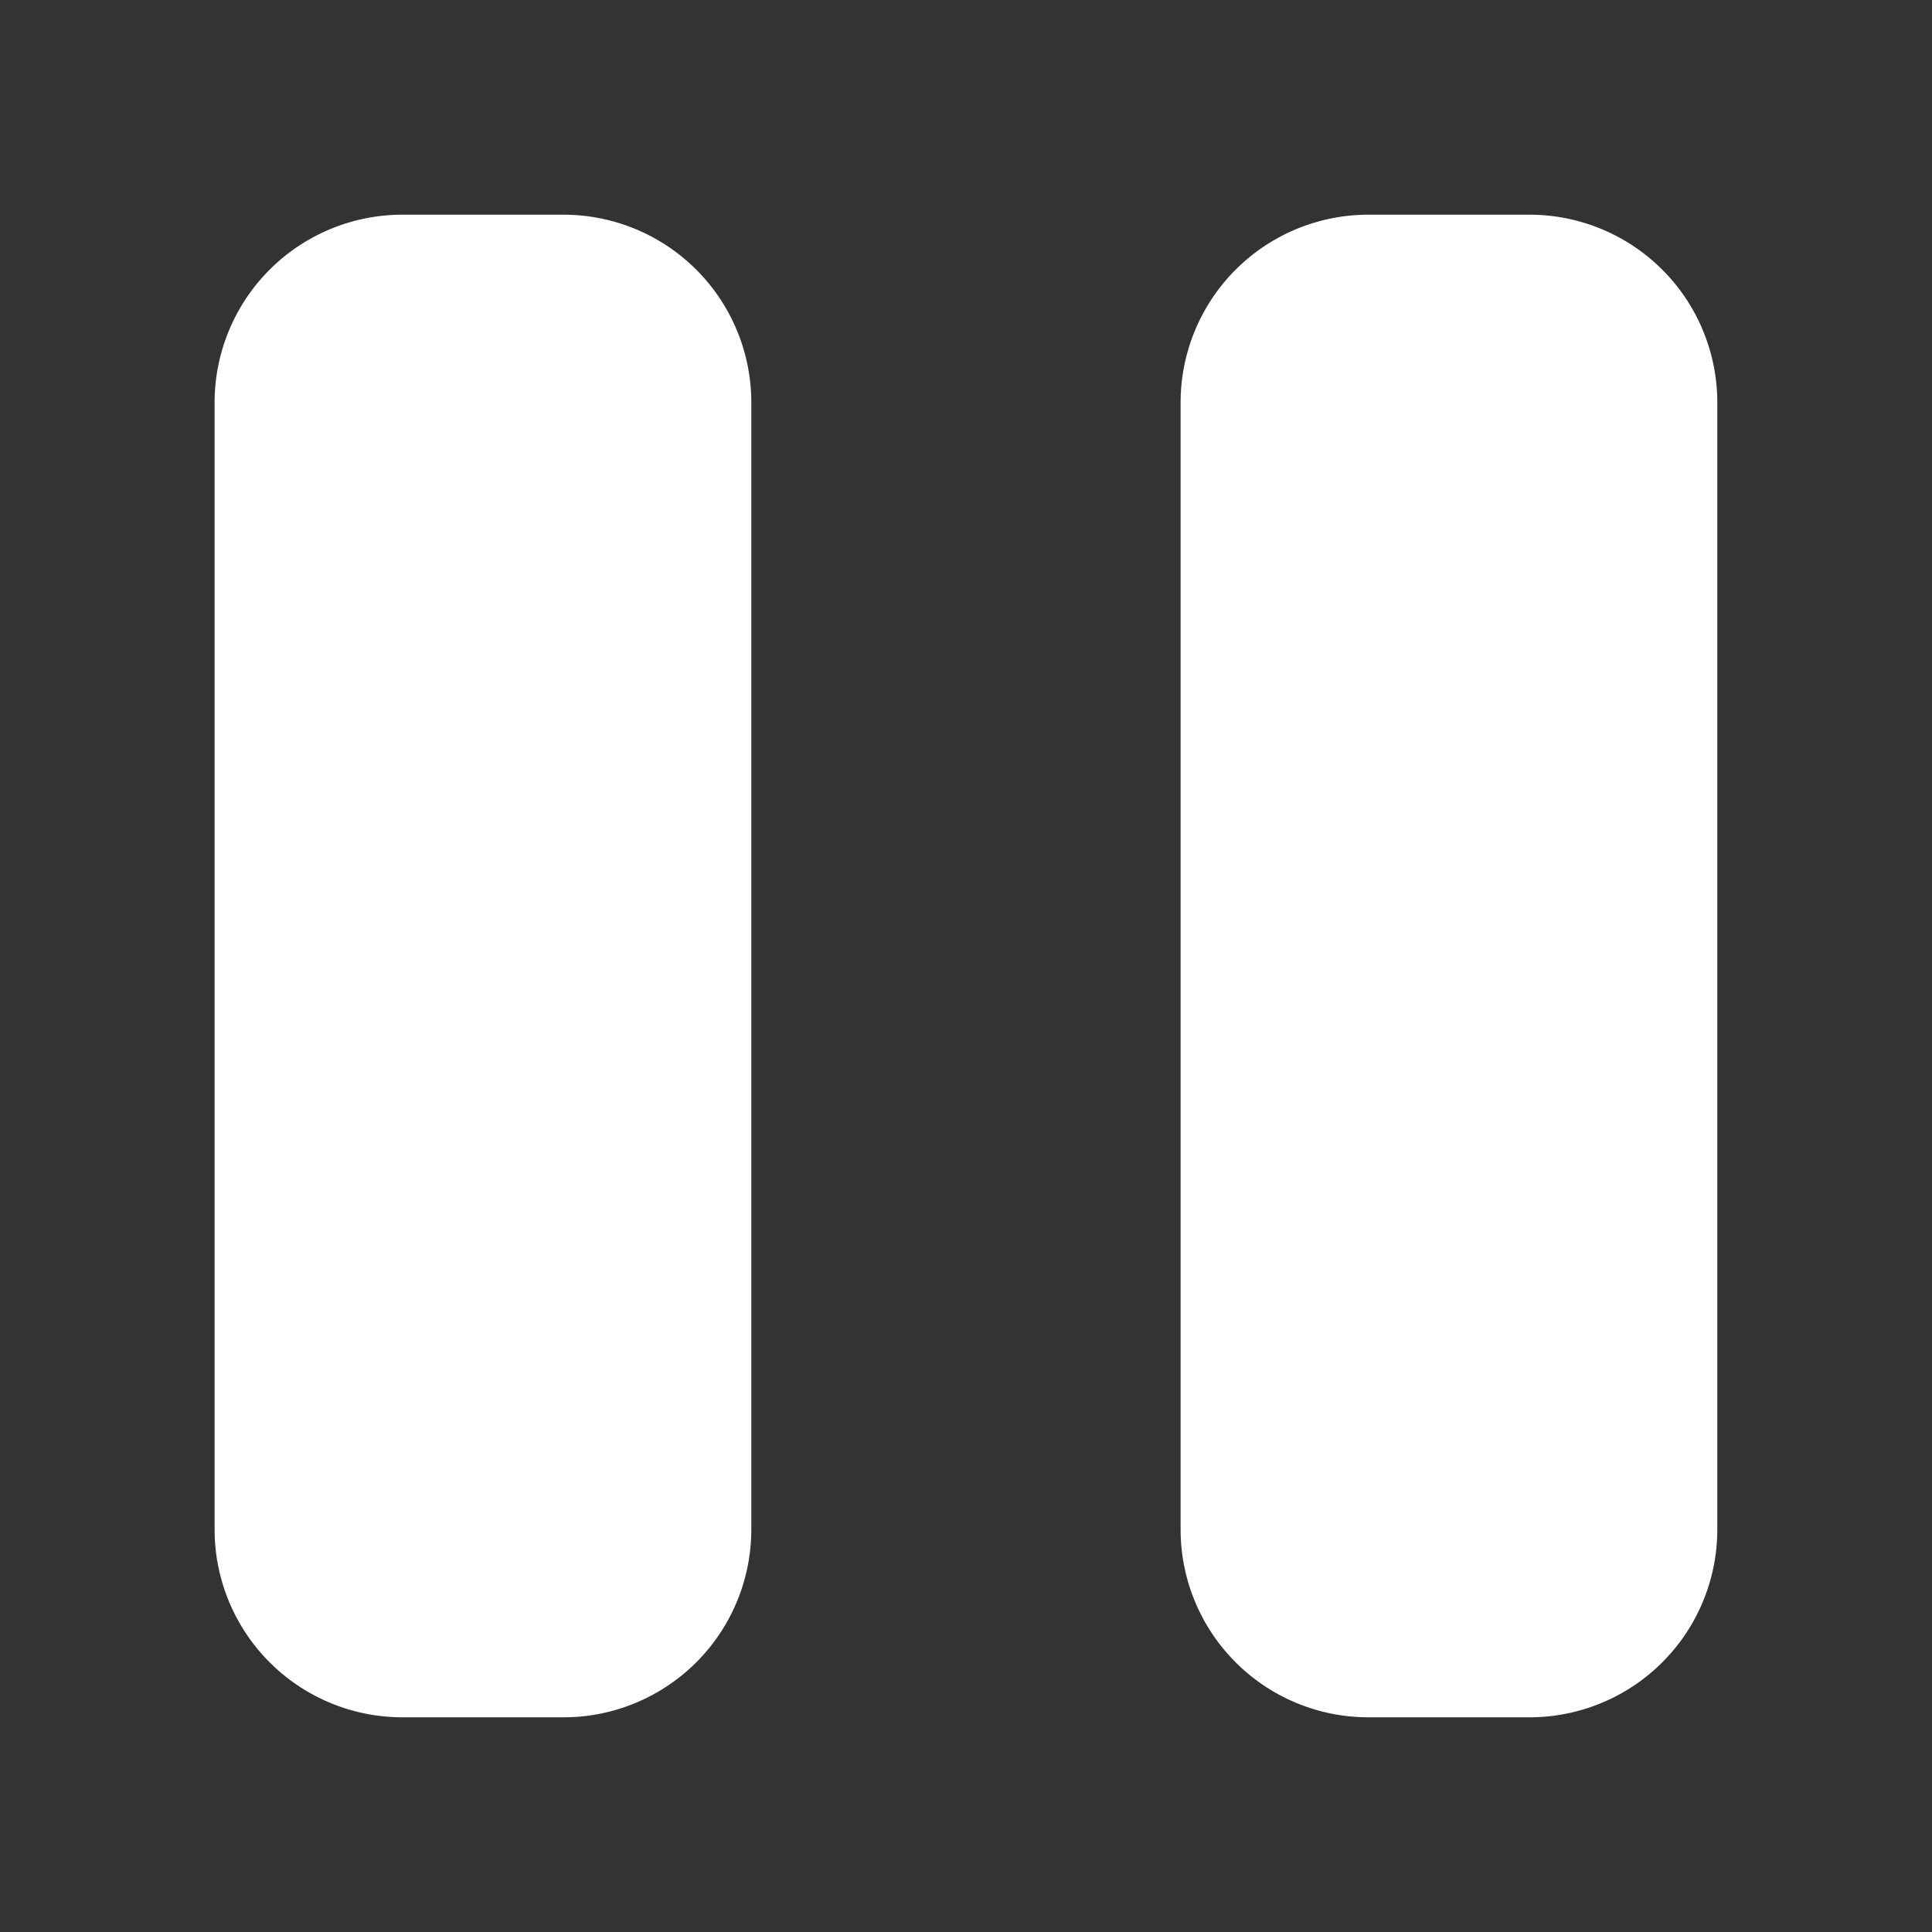
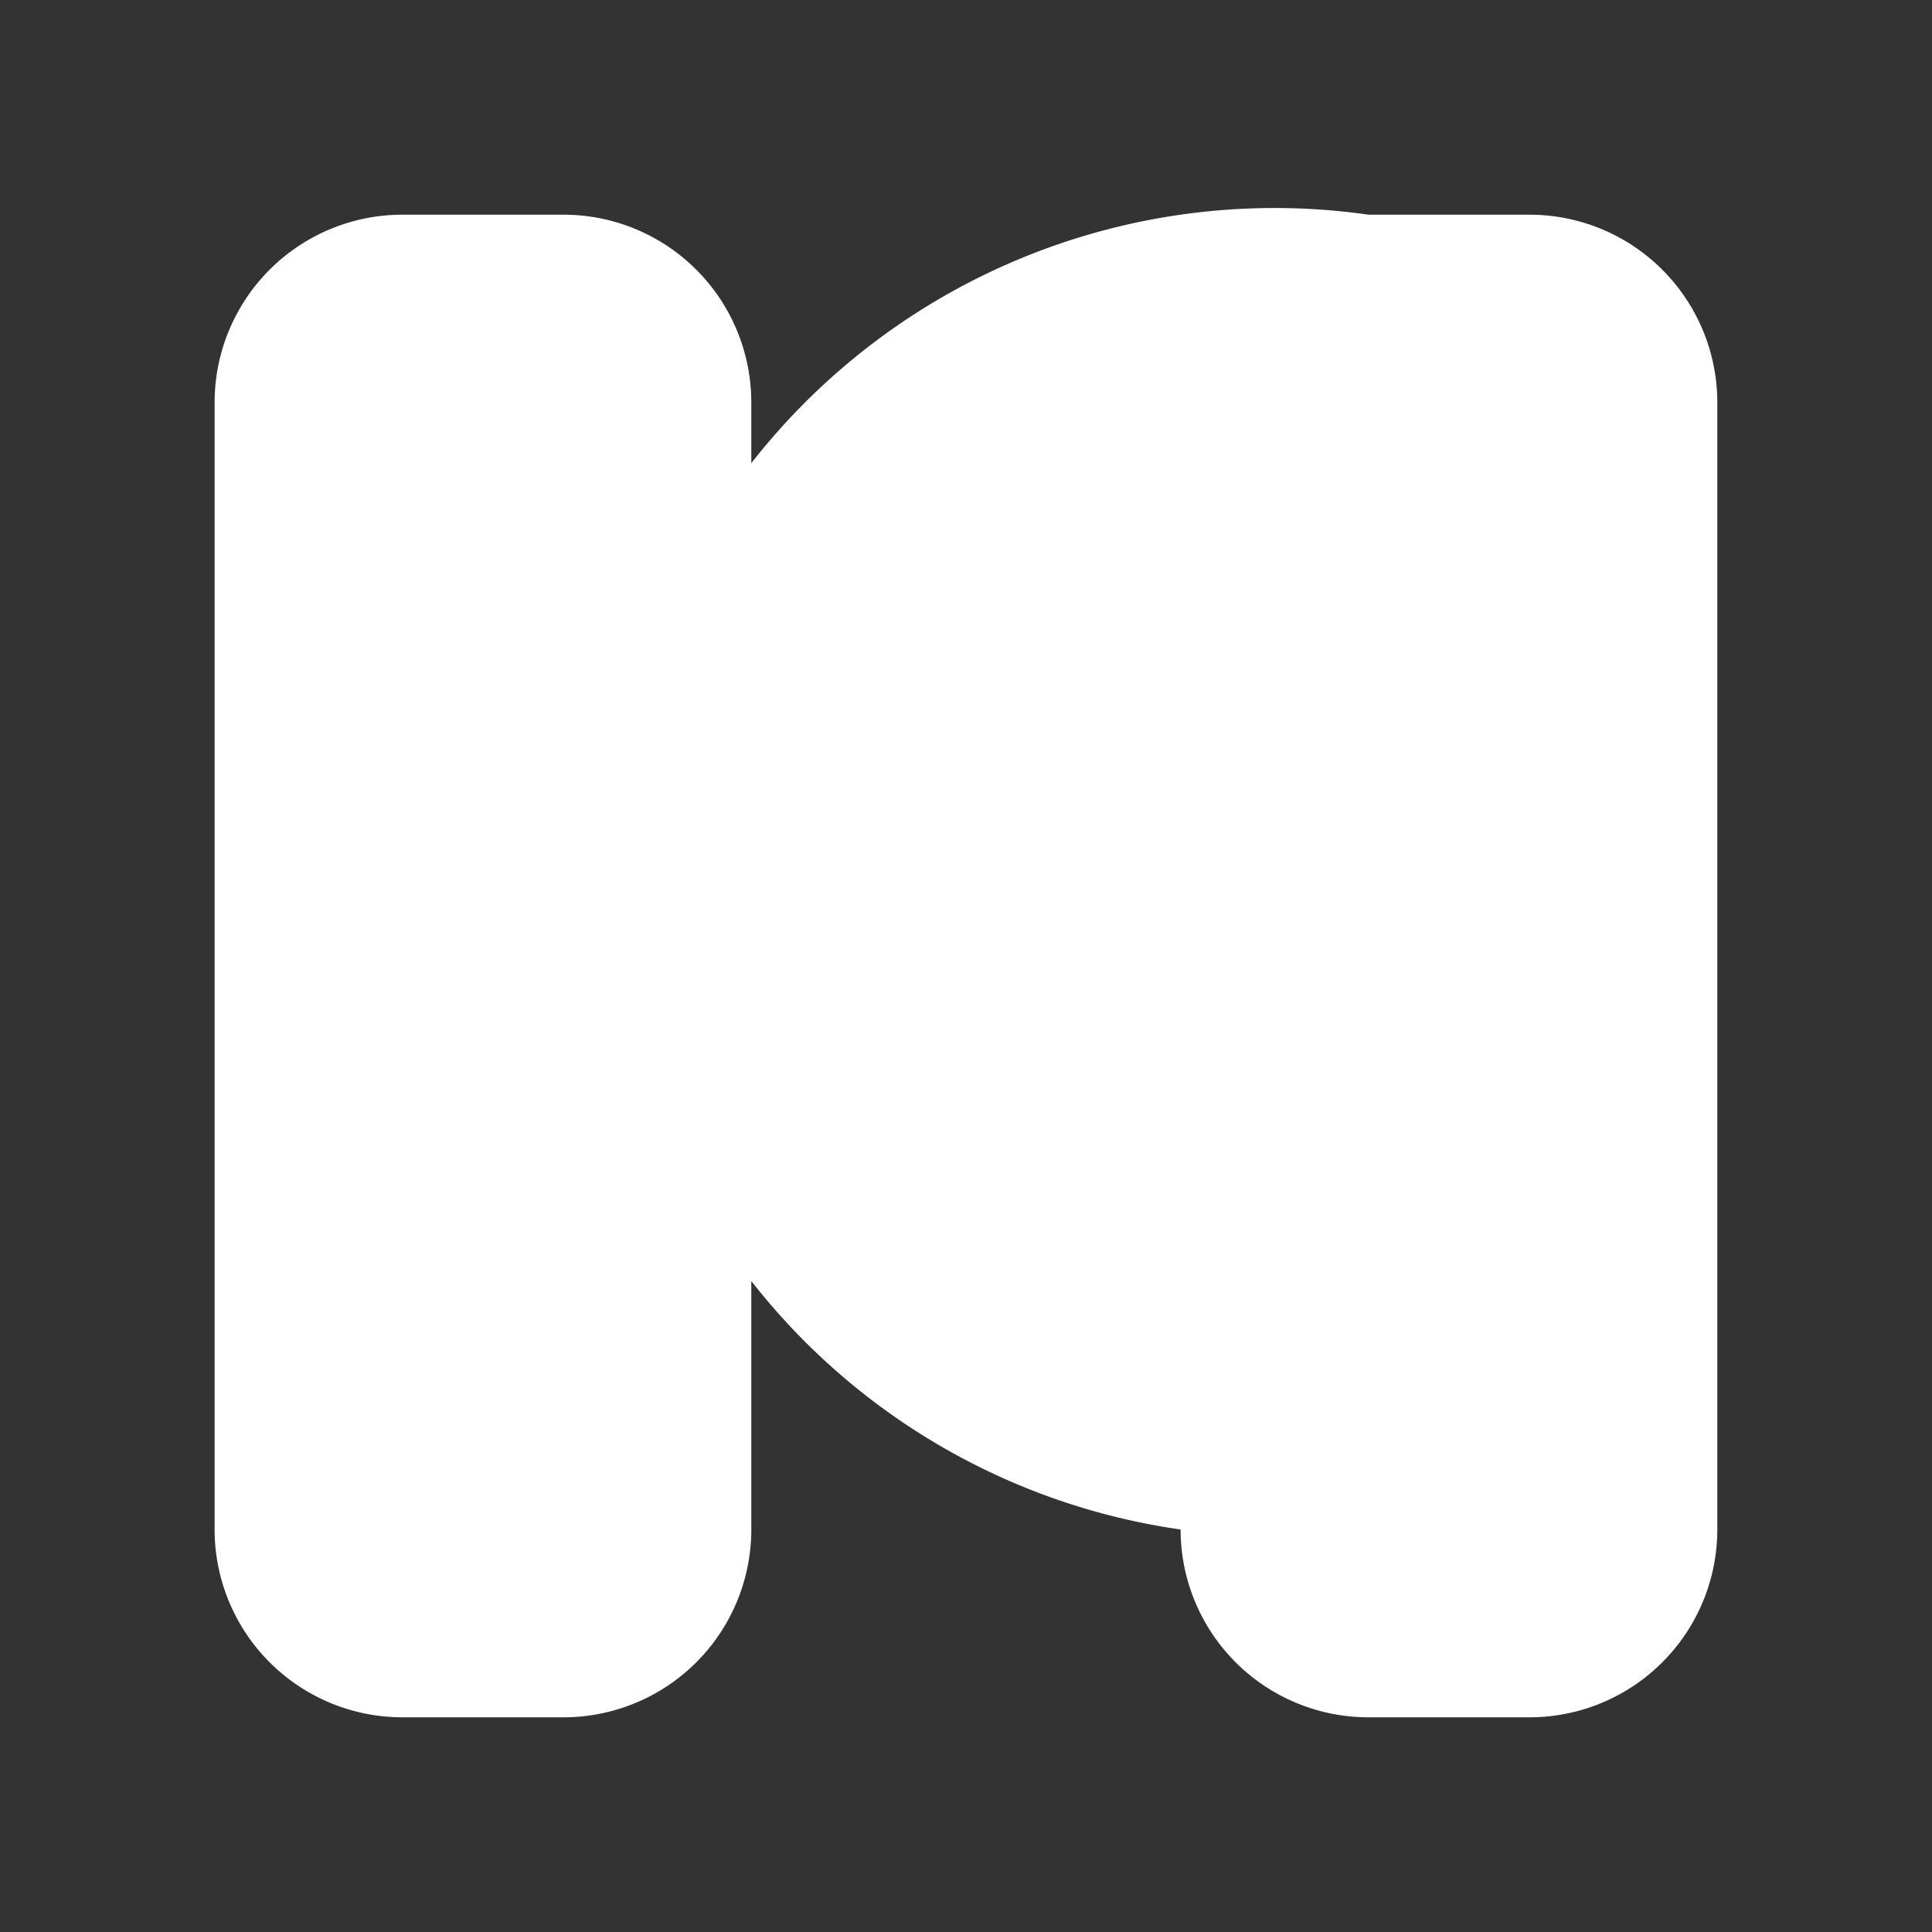
<svg xmlns="http://www.w3.org/2000/svg" t="1720496498042" class="icon" viewBox="0 0 1024 1024" version="1.1" p-id="1919" width="200" height="200">
  <rect x="0" y="0" width="1024" height="1024" fill="#333333" stroke="none" />
-   <path d="M213.333 113.792h85.333A99.541 99.541 0 0 1 398.208 213.333v597.333A99.541 99.541 0 0 1 298.667 910.208H213.333A99.541 99.541 0 0 1 113.749 810.667V213.333A99.541 99.541 0 0 1 213.333 113.792z m512 0h85.333A99.541 99.541 0 0 1 910.208 213.333v597.333A99.541 99.541 0 0 1 810.667 910.208h-85.333A99.541 99.541 0 0 1 625.749 810.667V213.333A99.541 99.541 0 0 1 725.333 113.792z" p-id="1920" fill="#ffffff" />
+   <path d="M213.333 113.792h85.333A99.541 99.541 0 0 1 398.208 213.333v597.333A99.541 99.541 0 0 1 298.667 910.208H213.333A99.541 99.541 0 0 1 113.749 810.667V213.333A99.541 99.541 0 0 1 213.333 113.792z m512 0h85.333A99.541 99.541 0 0 1 910.208 213.333v597.333A99.541 99.541 0 0 1 810.667 910.208h-85.333A99.541 99.541 0 0 1 625.749 810.667A99.541 99.541 0 0 1 725.333 113.792z" p-id="1920" fill="#ffffff" />
</svg>